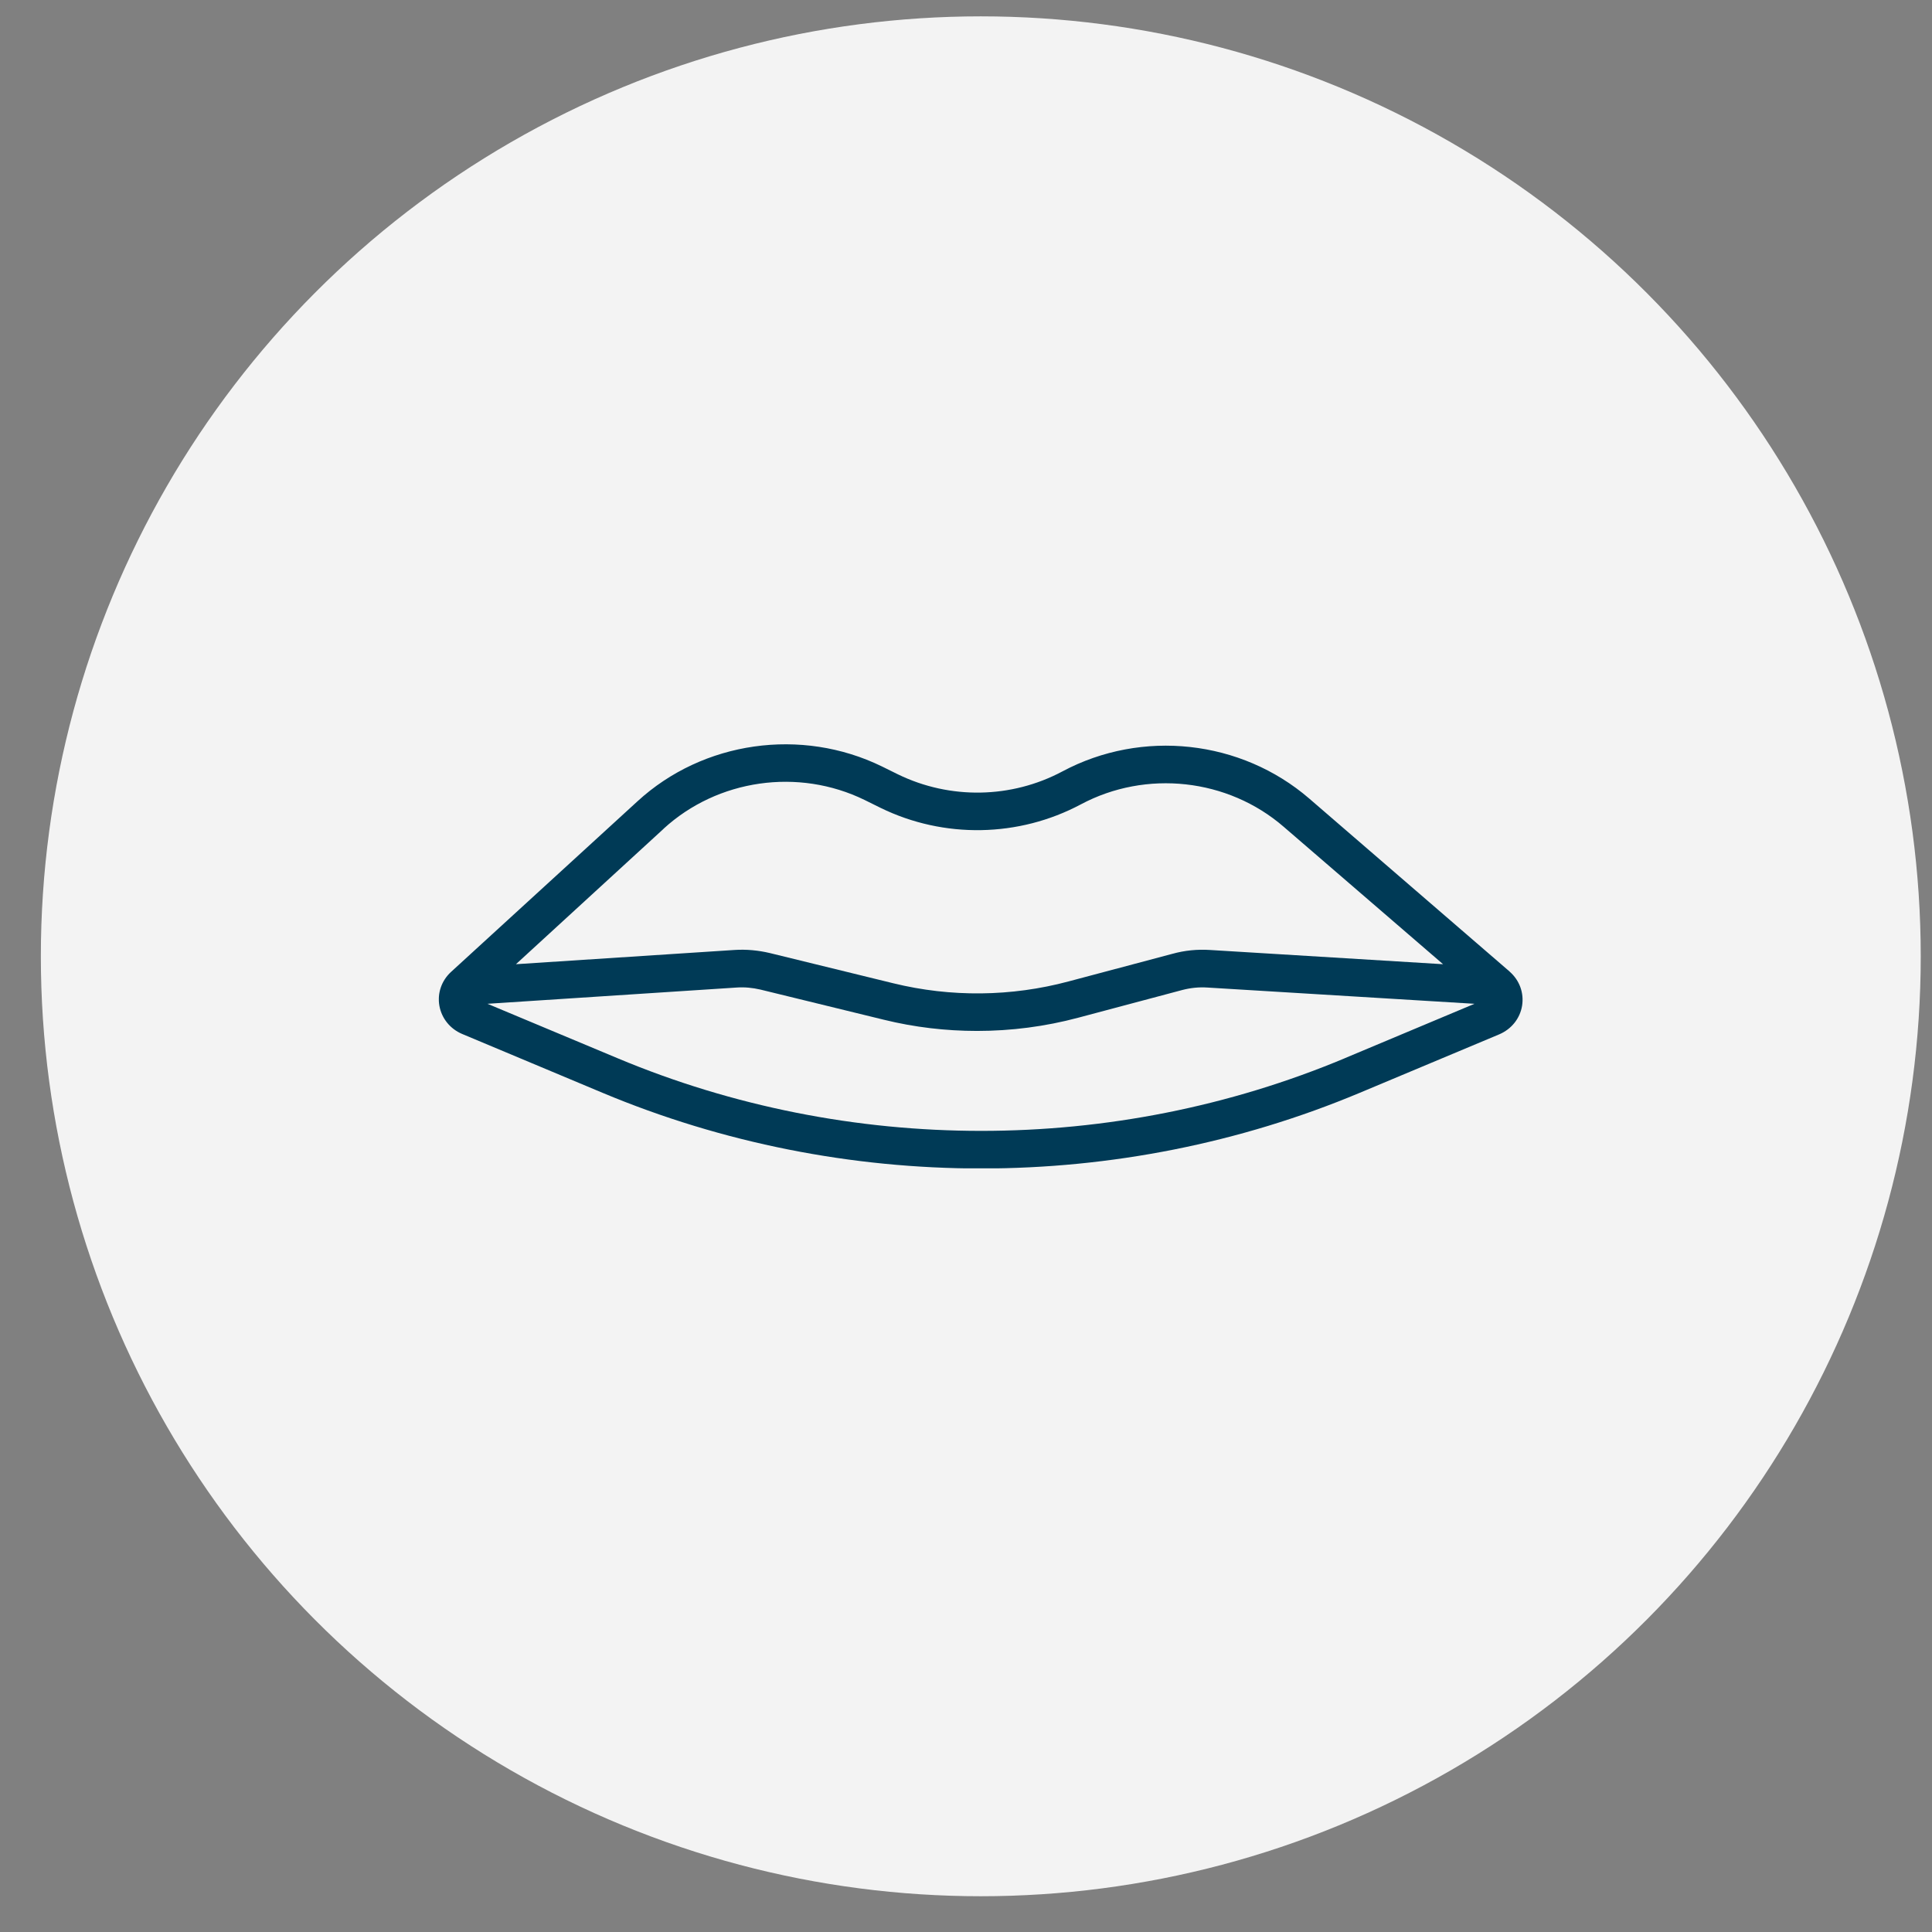
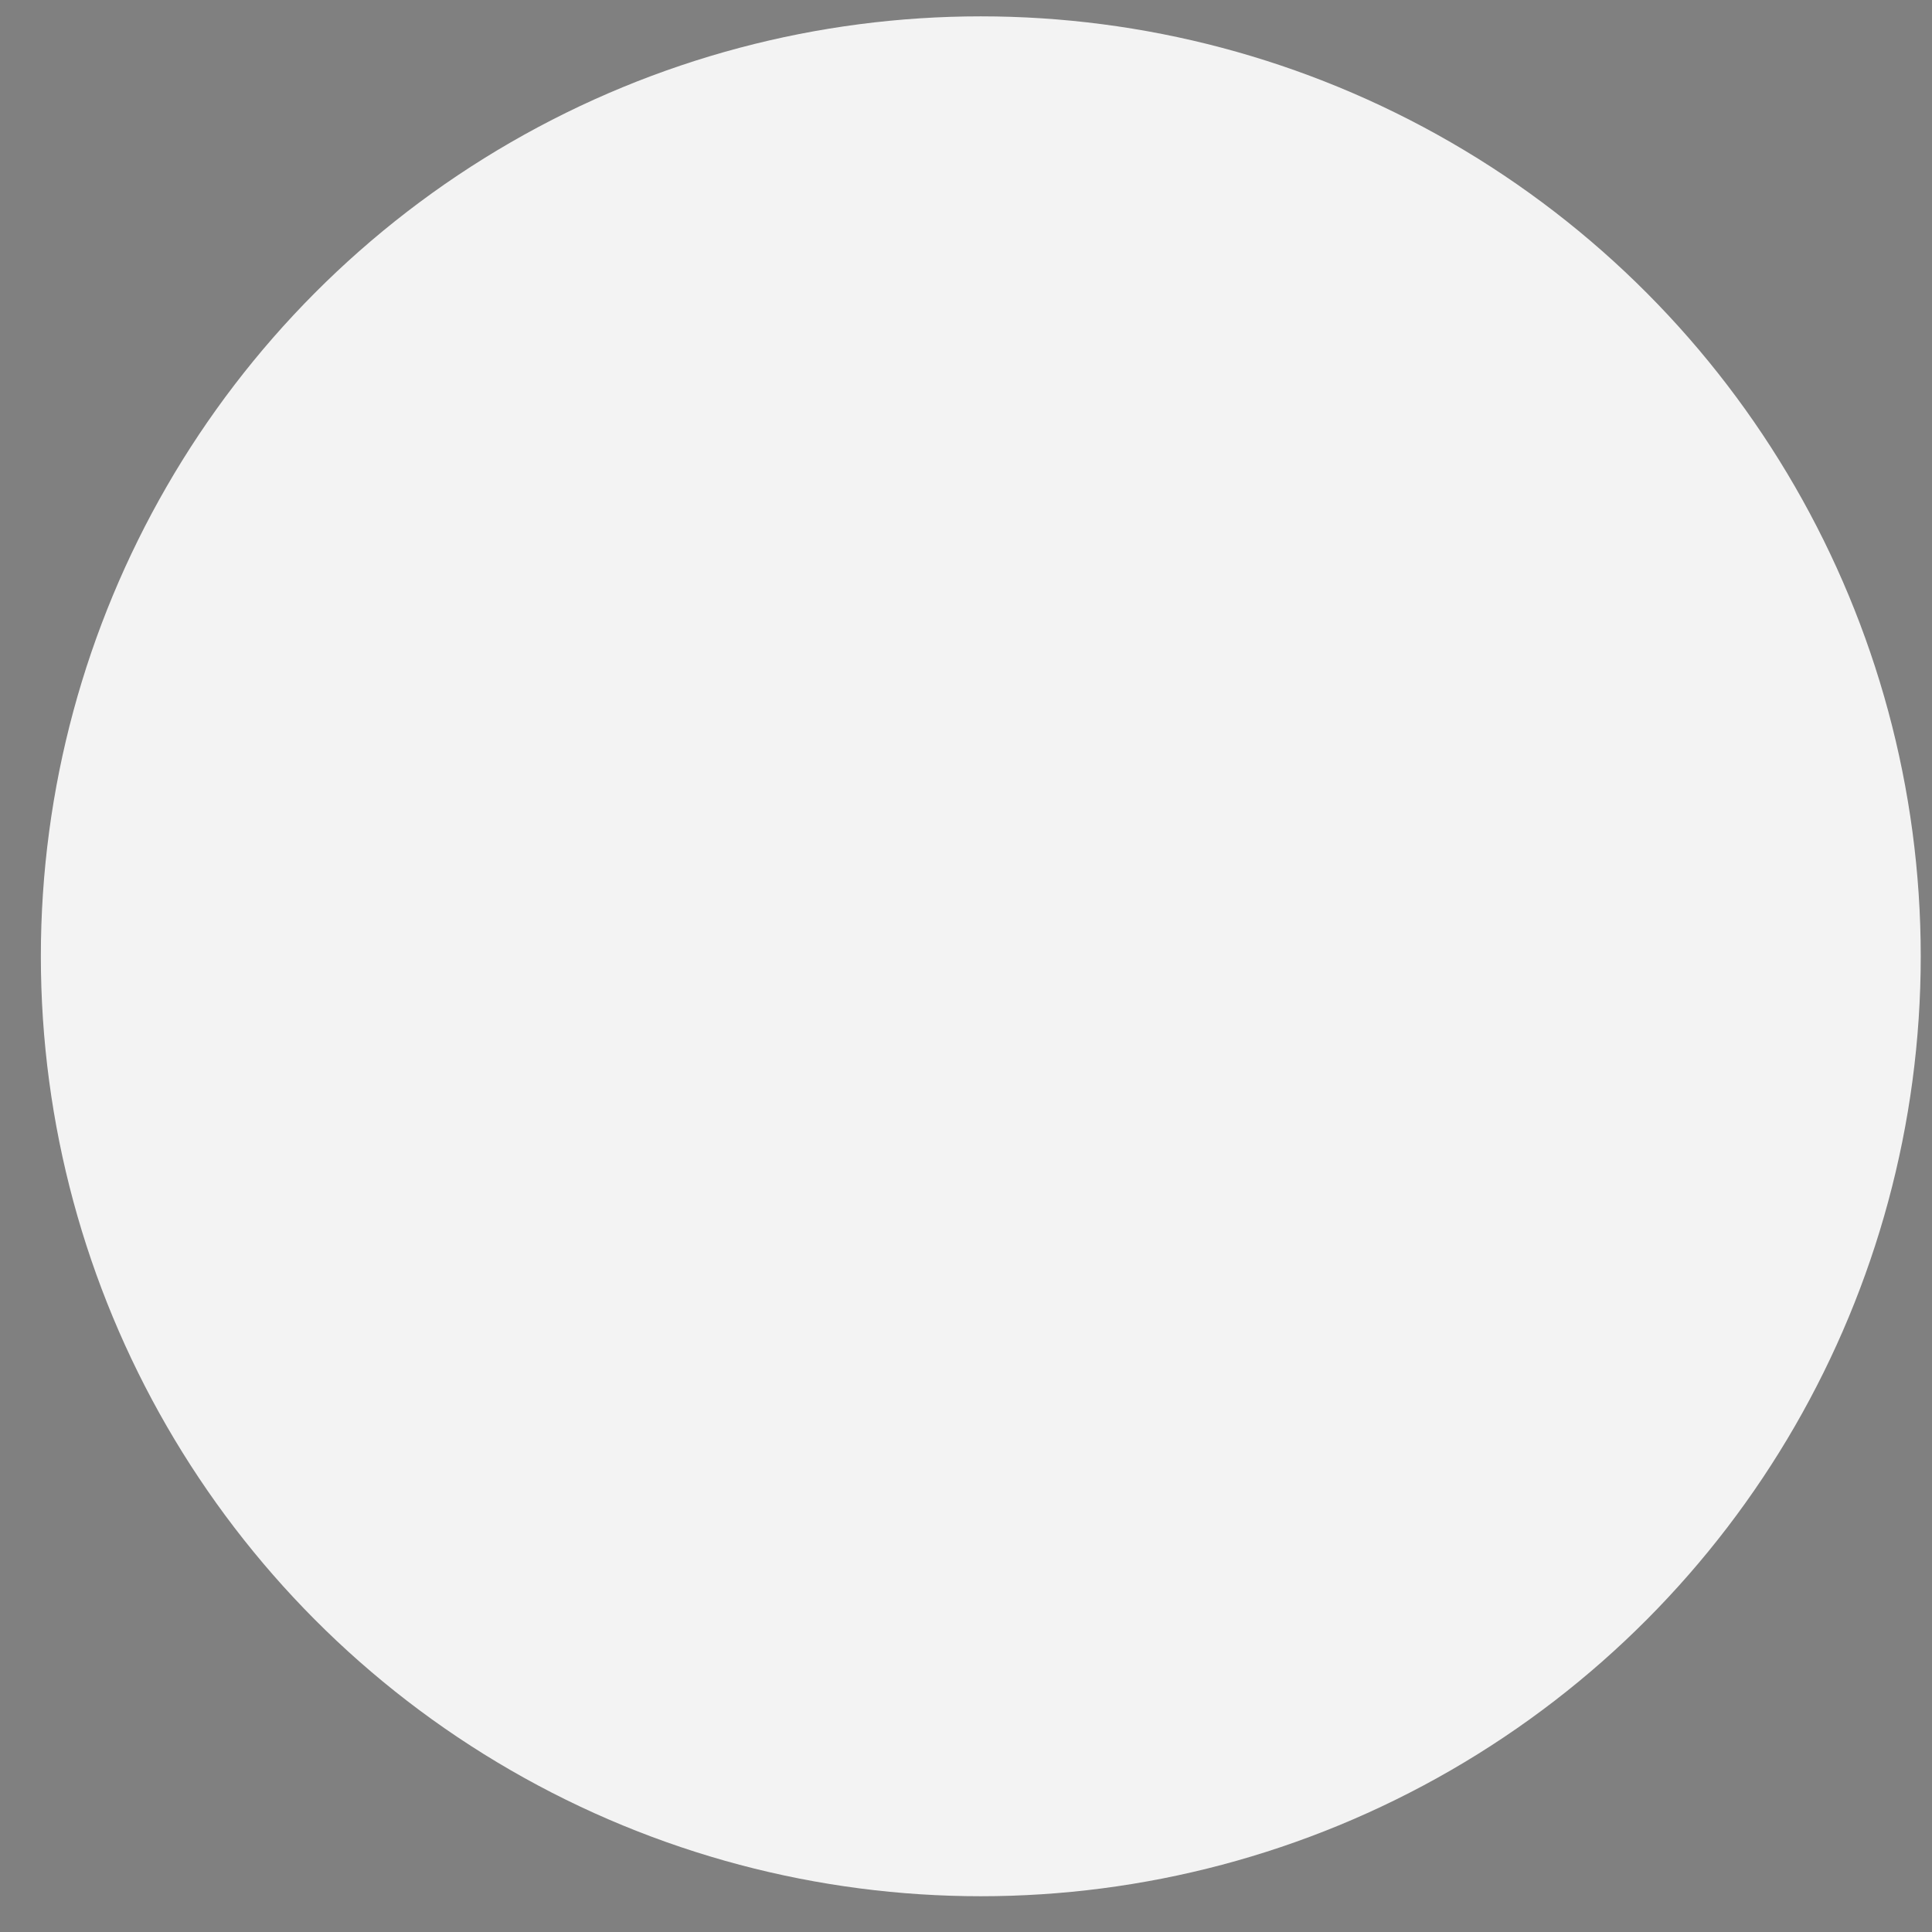
<svg xmlns="http://www.w3.org/2000/svg" width="41" height="41" viewBox="0 0 41 41" fill="none">
  <rect x="0" y="0" width="41" height="41" fill="#808080" stroke="none" />
  <circle cx="20.814" cy="20.294" r="19.947" fill="#F3F3F3" />
  <g clip-path="url(#clip0_2967_4461)">
    <path d="M32.038 20.619L27.781 16.944C26.337 15.701 24.237 15.468 22.547 16.37C21.462 16.949 20.157 16.97 19.054 16.432L18.716 16.265C17.005 15.43 14.919 15.727 13.527 17.006L9.571 20.626C9.369 20.812 9.277 21.081 9.325 21.347C9.374 21.614 9.554 21.835 9.807 21.942L12.784 23.19C15.34 24.261 18.081 24.797 20.822 24.797C23.562 24.797 26.306 24.261 28.859 23.19L31.817 21.95C32.075 21.84 32.257 21.614 32.301 21.343C32.345 21.071 32.245 20.8 32.036 20.619H32.038ZM14.082 17.587C15.228 16.537 16.942 16.289 18.349 16.977L18.687 17.144C20.03 17.801 21.62 17.772 22.937 17.07C24.324 16.33 26.055 16.52 27.24 17.544L30.624 20.462L25.678 20.16C25.407 20.143 25.142 20.169 24.882 20.241L22.674 20.828C21.462 21.152 20.179 21.166 18.959 20.867L16.34 20.226C16.092 20.167 15.839 20.143 15.583 20.16L10.949 20.462L14.084 17.587H14.082ZM28.54 22.457C23.635 24.513 18.01 24.513 13.105 22.457L10.345 21.302L15.632 20.957C15.803 20.945 15.97 20.962 16.136 21L18.755 21.64C19.405 21.8 20.07 21.878 20.734 21.878C21.457 21.878 22.18 21.785 22.883 21.597L25.091 21.009C25.264 20.964 25.444 20.945 25.622 20.957L31.291 21.302L28.538 22.457H28.54Z" fill="#003A56" />
  </g>
  <defs>
    <clipPath id="clip0_2967_4461">
-       <rect width="23" height="9" fill="white" transform="translate(9.313 15.794)" />
-     </clipPath>
+       </clipPath>
  </defs>
</svg>